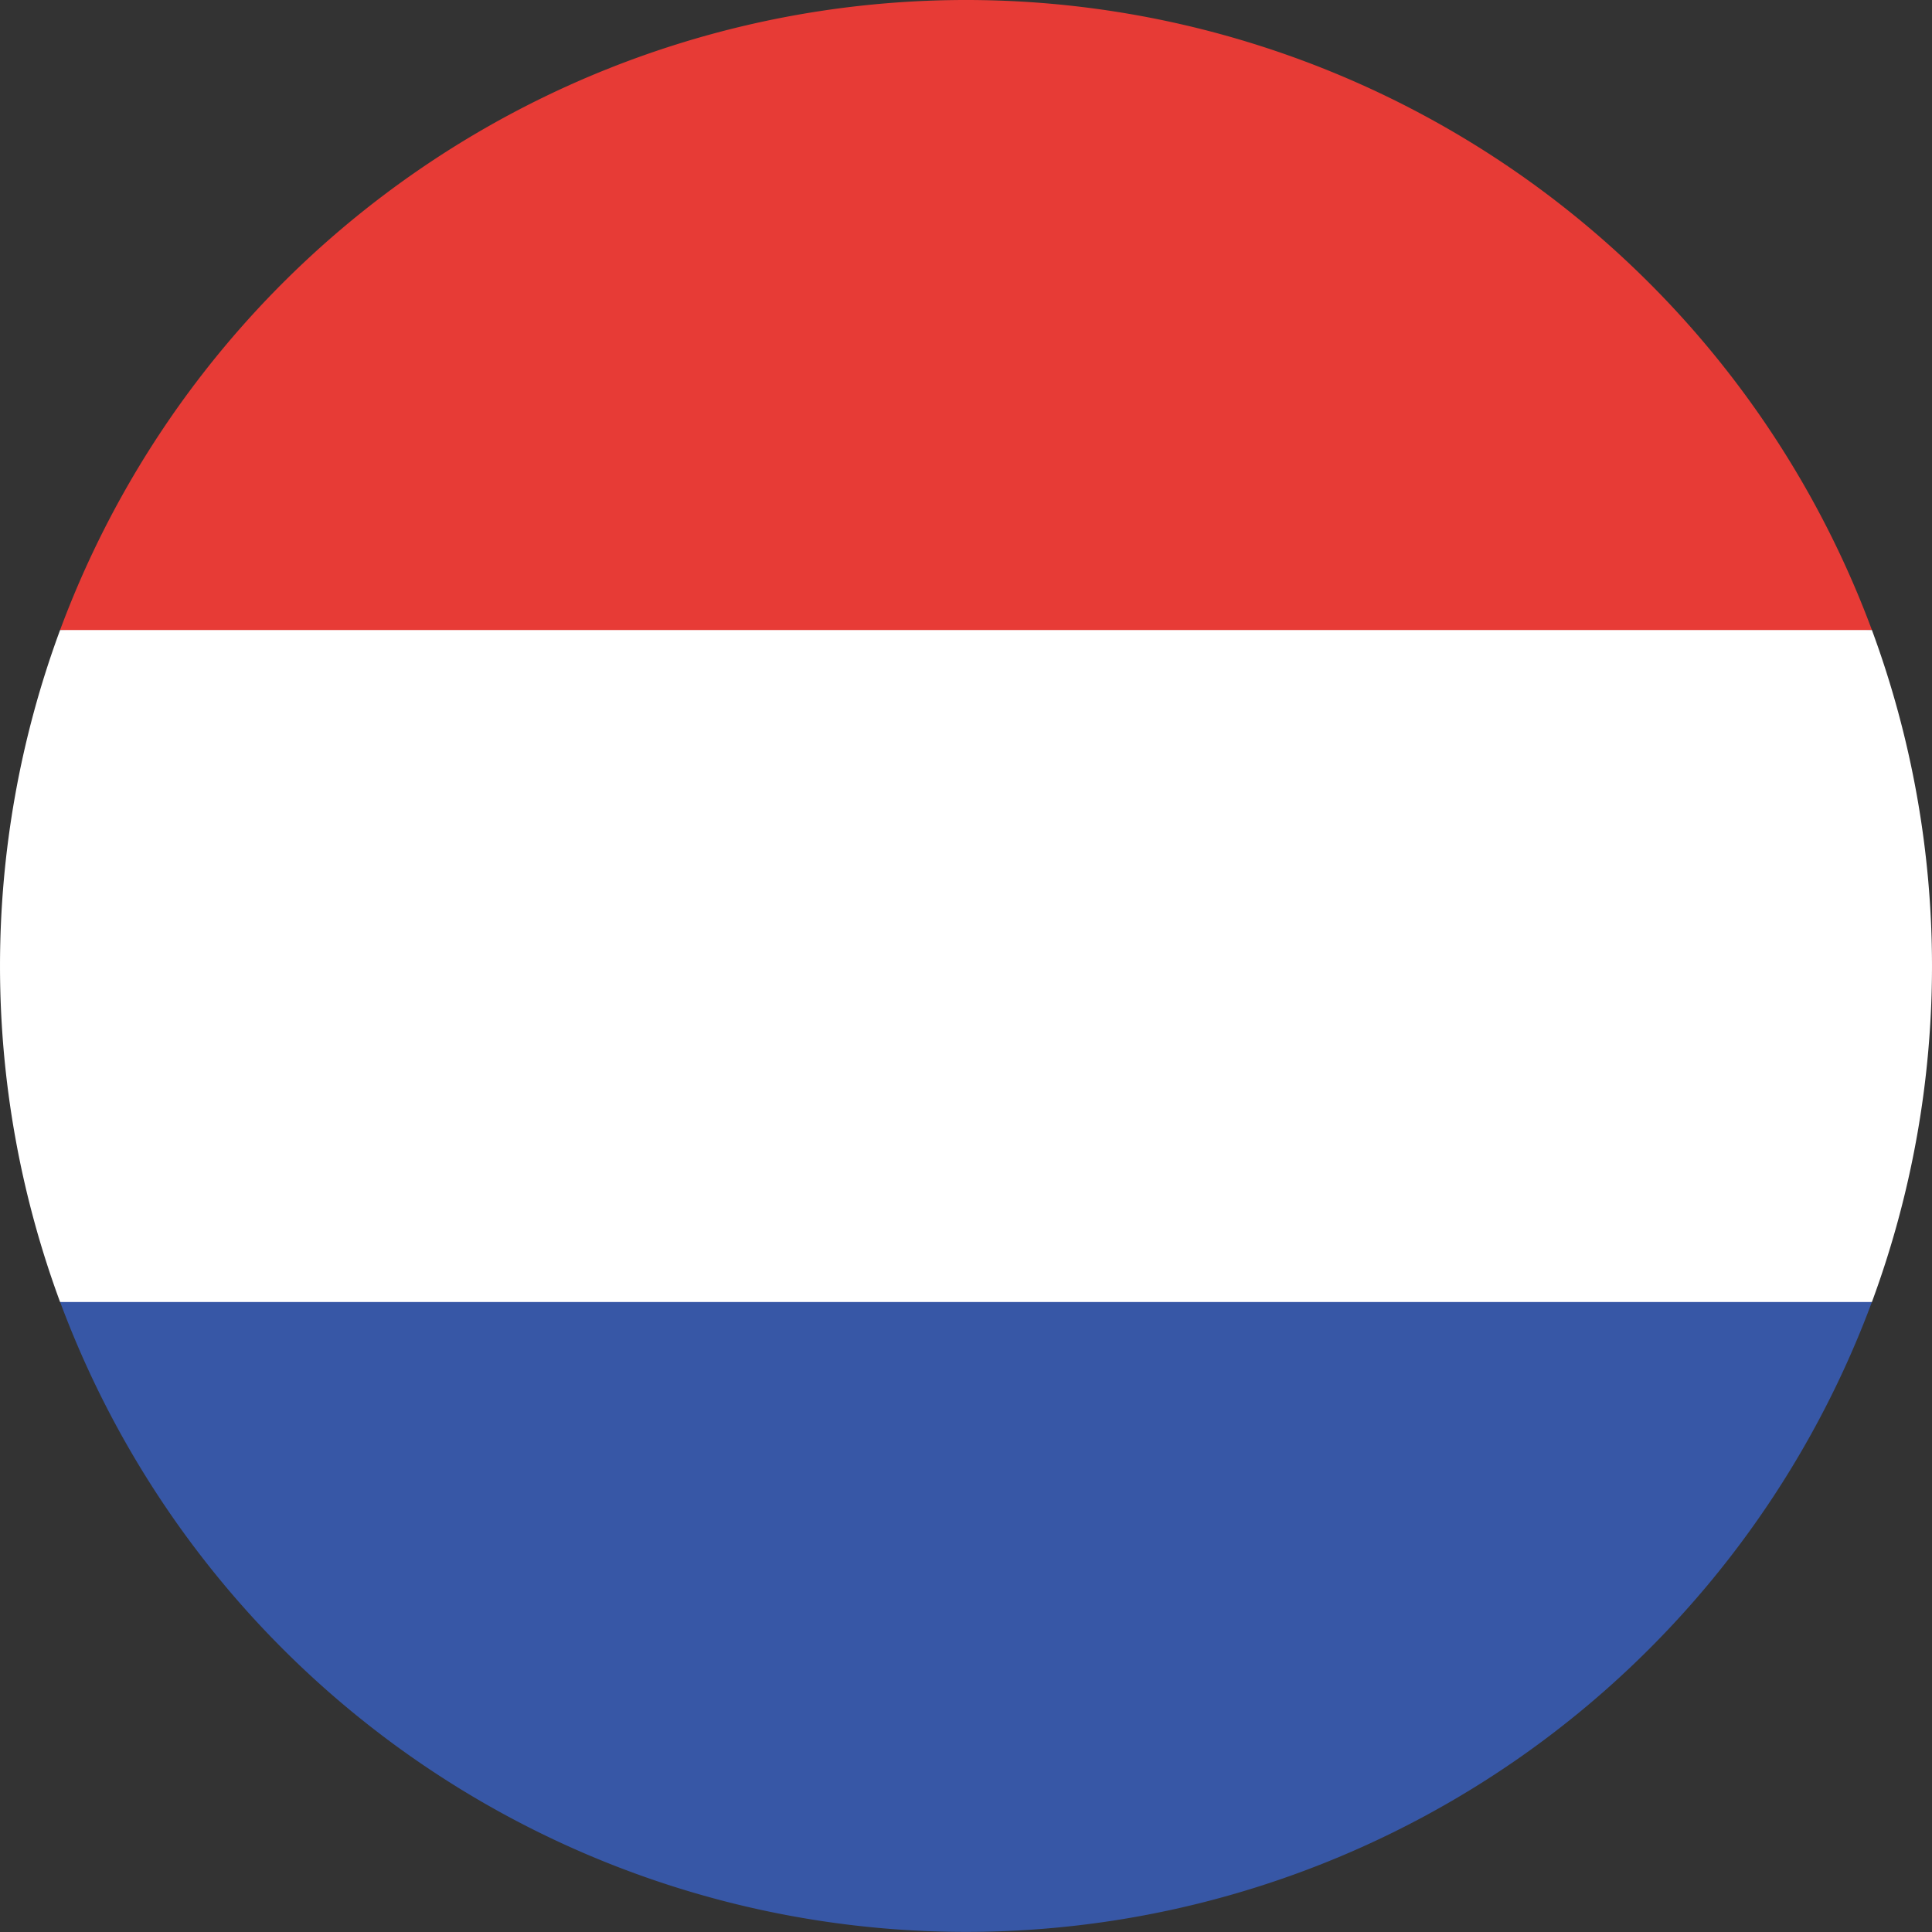
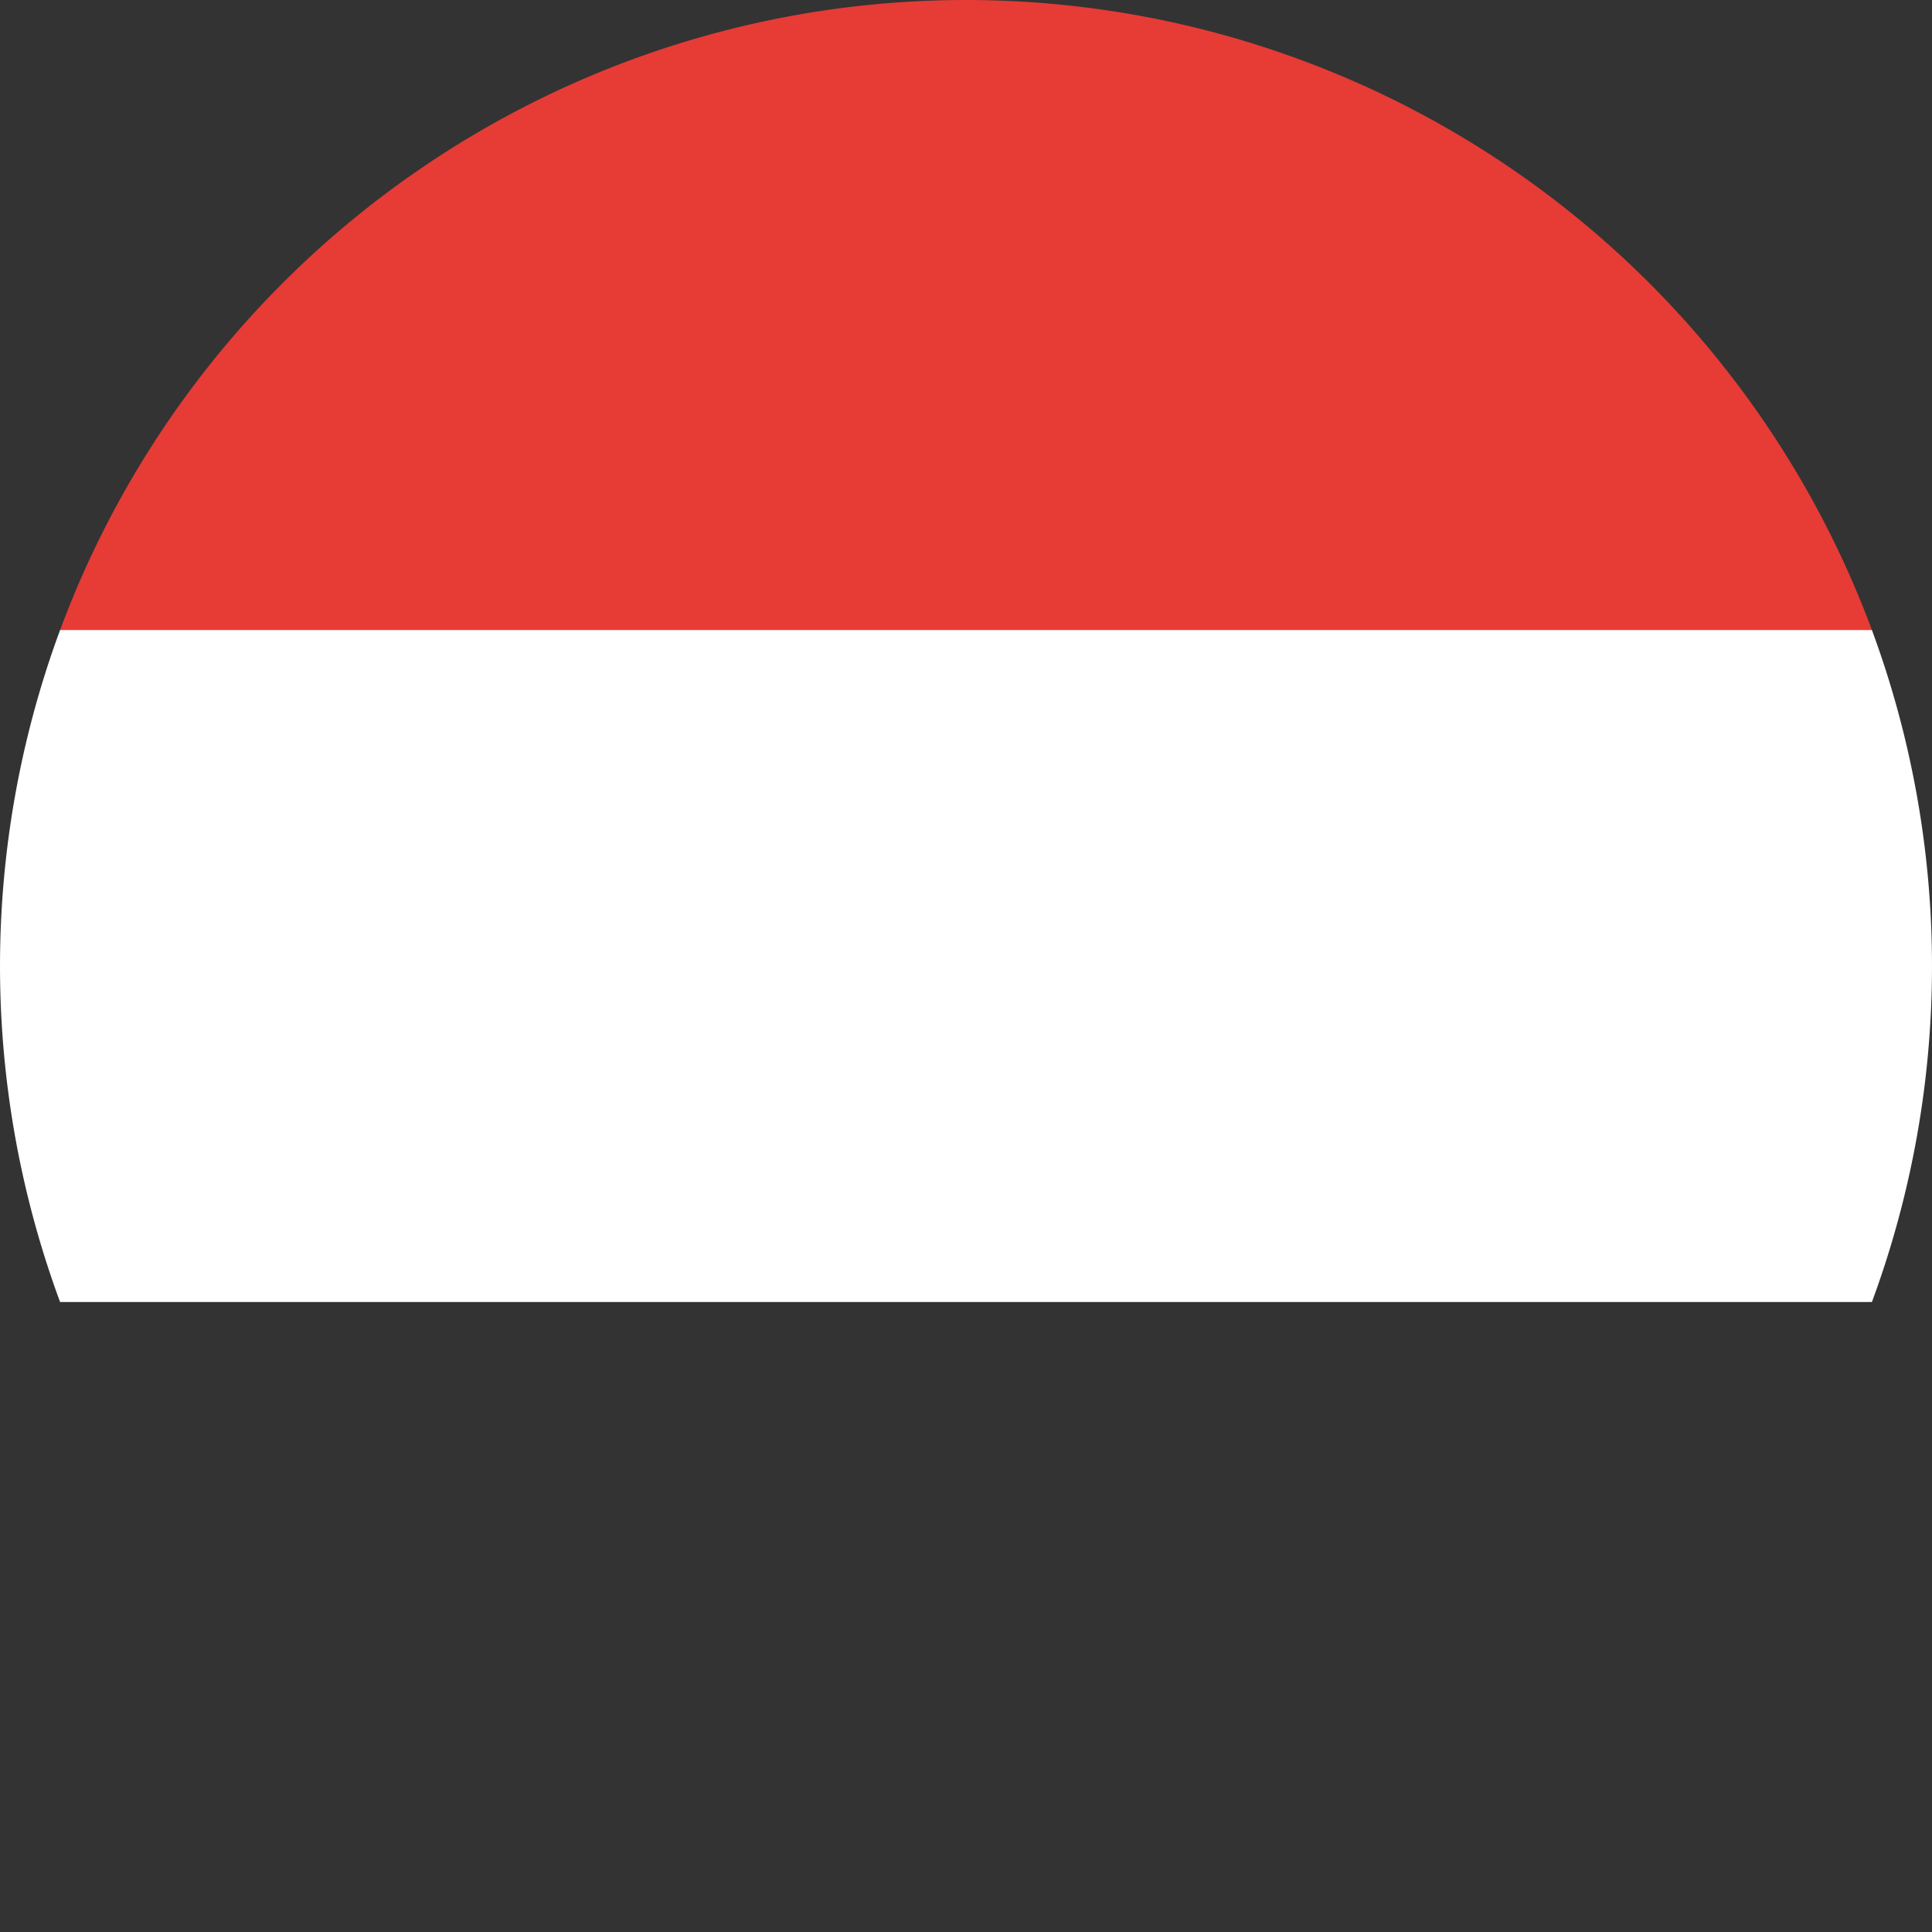
<svg xmlns="http://www.w3.org/2000/svg" viewBox="0 0 409.6 409.6">
  <rect x="0" y="0" width="409.6" height="409.6" fill="#333333" stroke="none" />
  <defs>
    <style>.cls-1{fill:#3757a6;}.cls-2{fill:#e73b36;}.cls-3{fill:#fff;}</style>
  </defs>
  <title>nederlandse-vlag</title>
  <g id="Laag_2" data-name="Laag 2">
    <g id="Laag_1-2" data-name="Laag 1">
-       <path class="cls-1" d="M12.74,276a204.87,204.87,0,0,0,384.13,0L204.8,258.23Zm0,0" />
      <path class="cls-2" d="M204.8,0A204.87,204.87,0,0,0,12.74,133.57L204.8,151.38l192.06-17.81A204.88,204.88,0,0,0,204.8,0Zm0,0" />
      <path class="cls-3" d="M12.74,133.57a205.55,205.55,0,0,0,0,142.47H396.86a205.54,205.54,0,0,0,0-142.47Zm0,0" />
    </g>
  </g>
</svg>